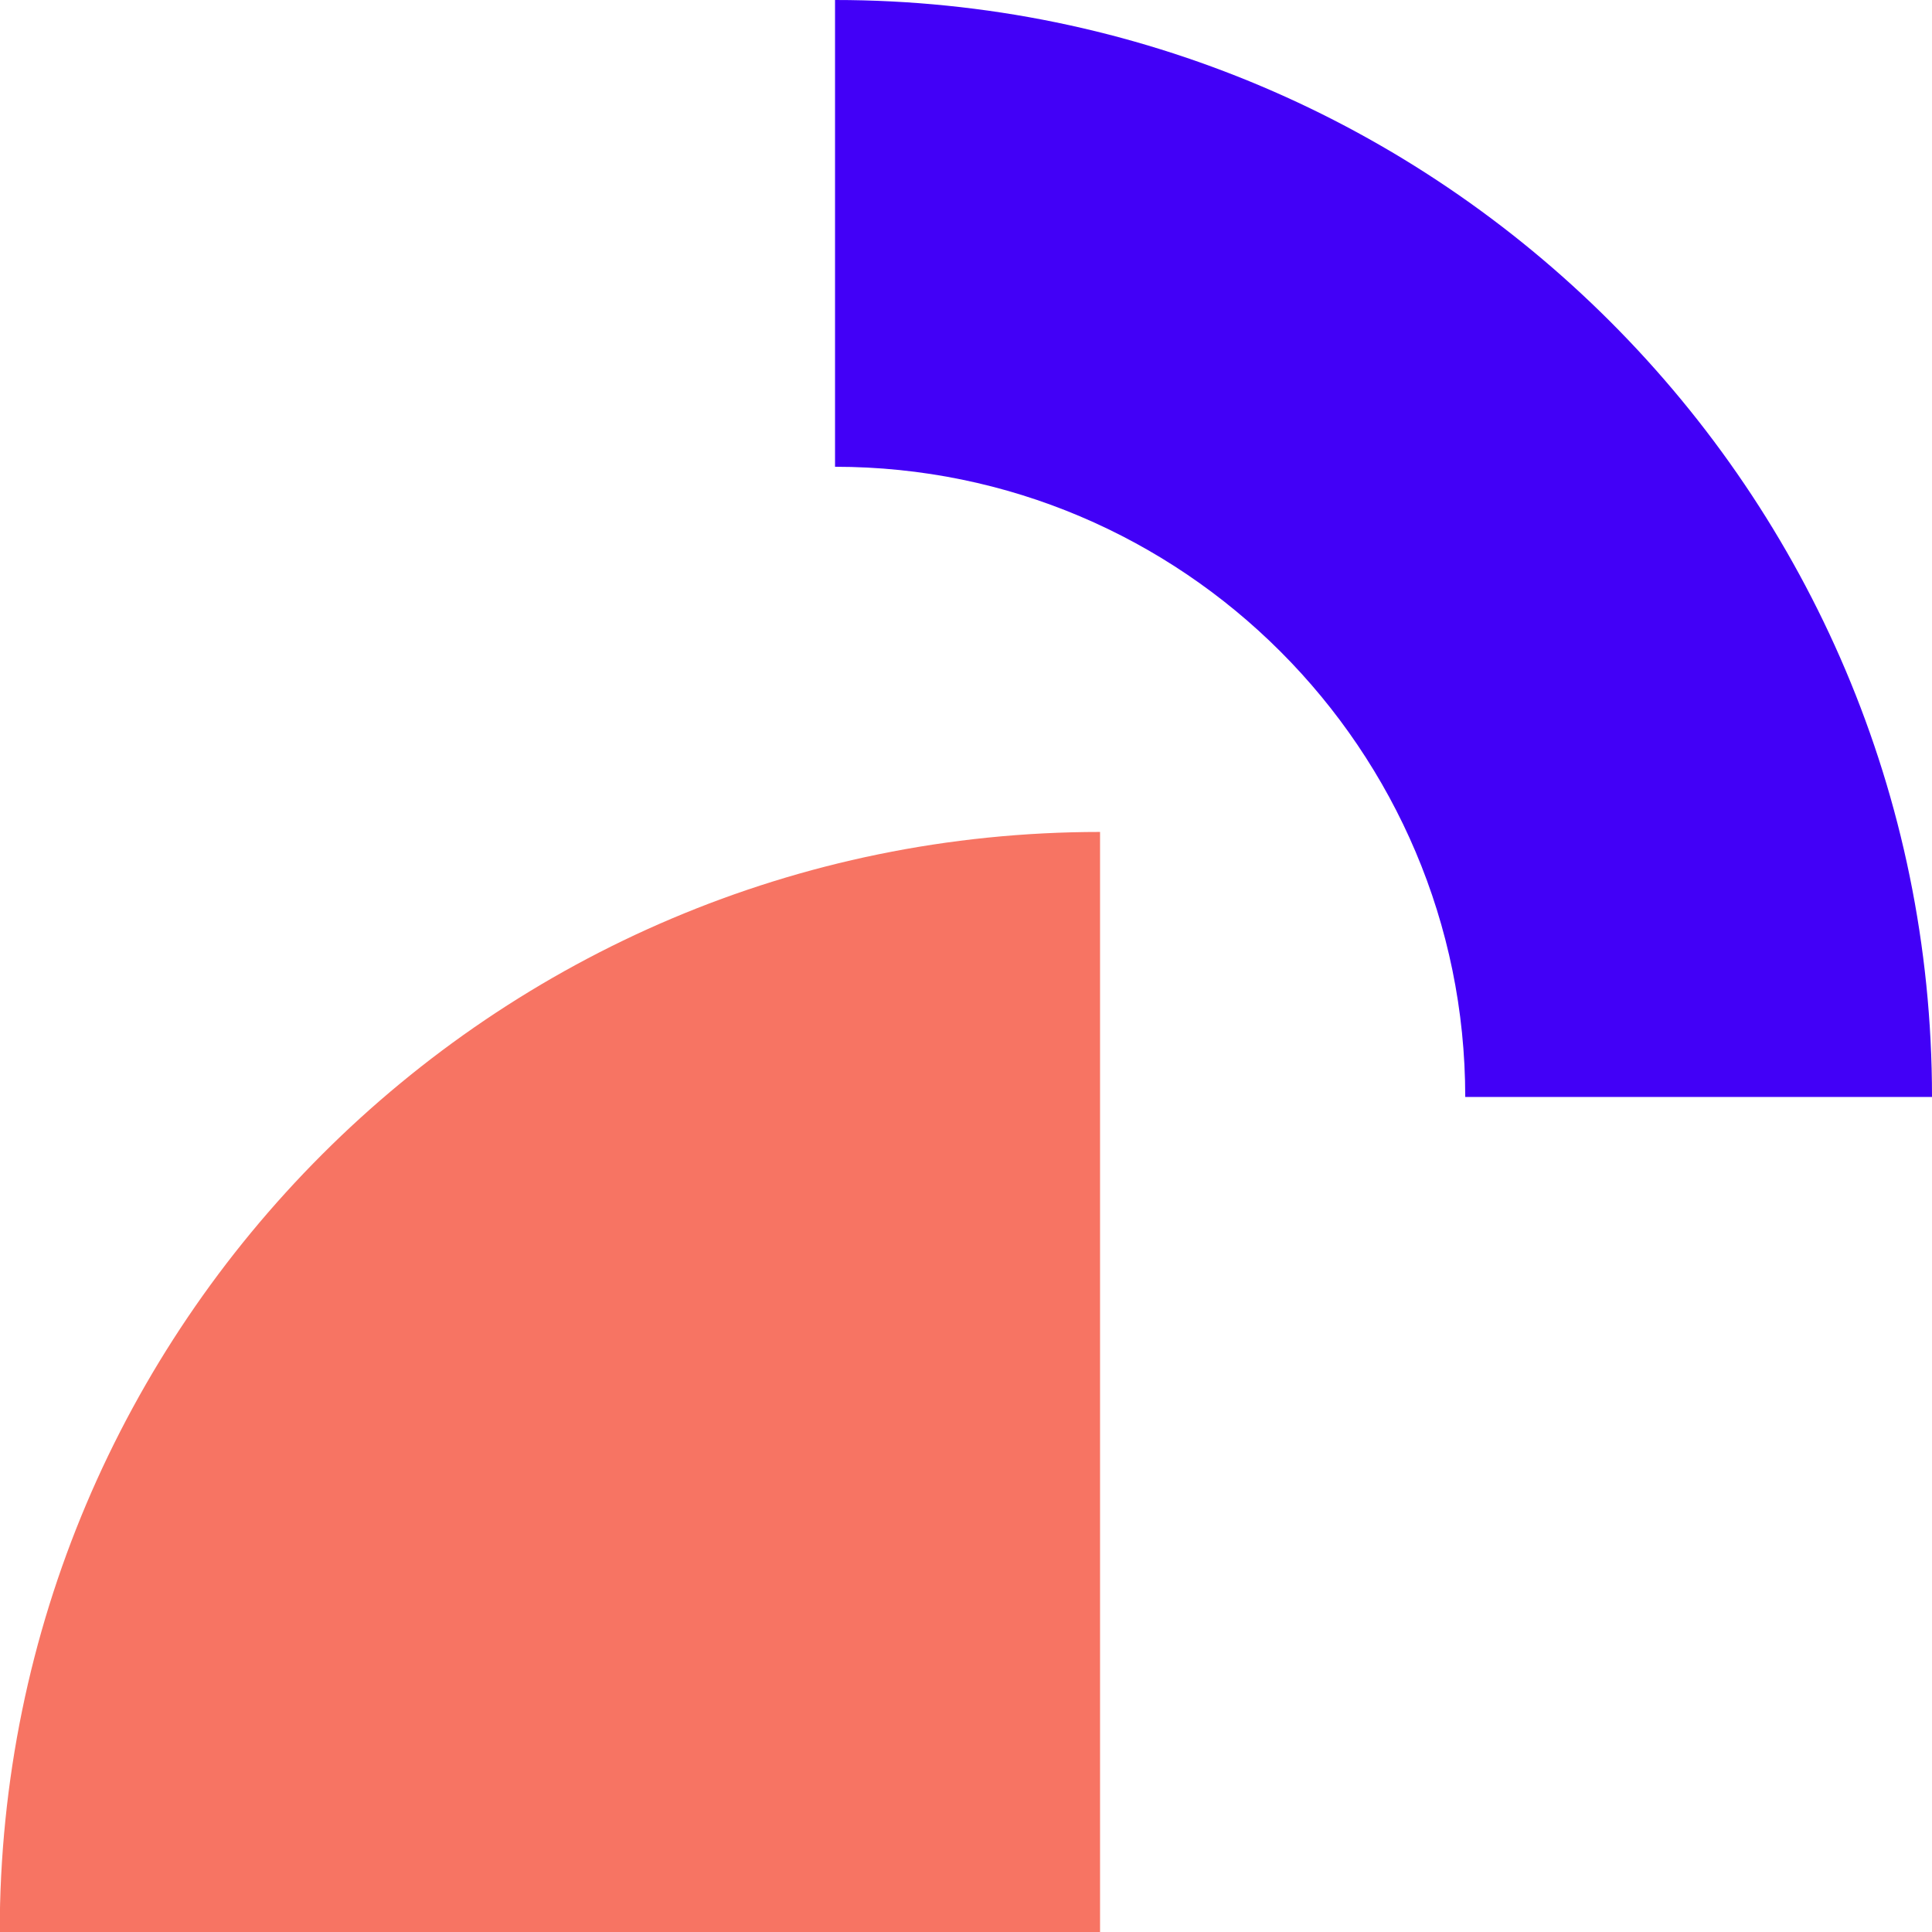
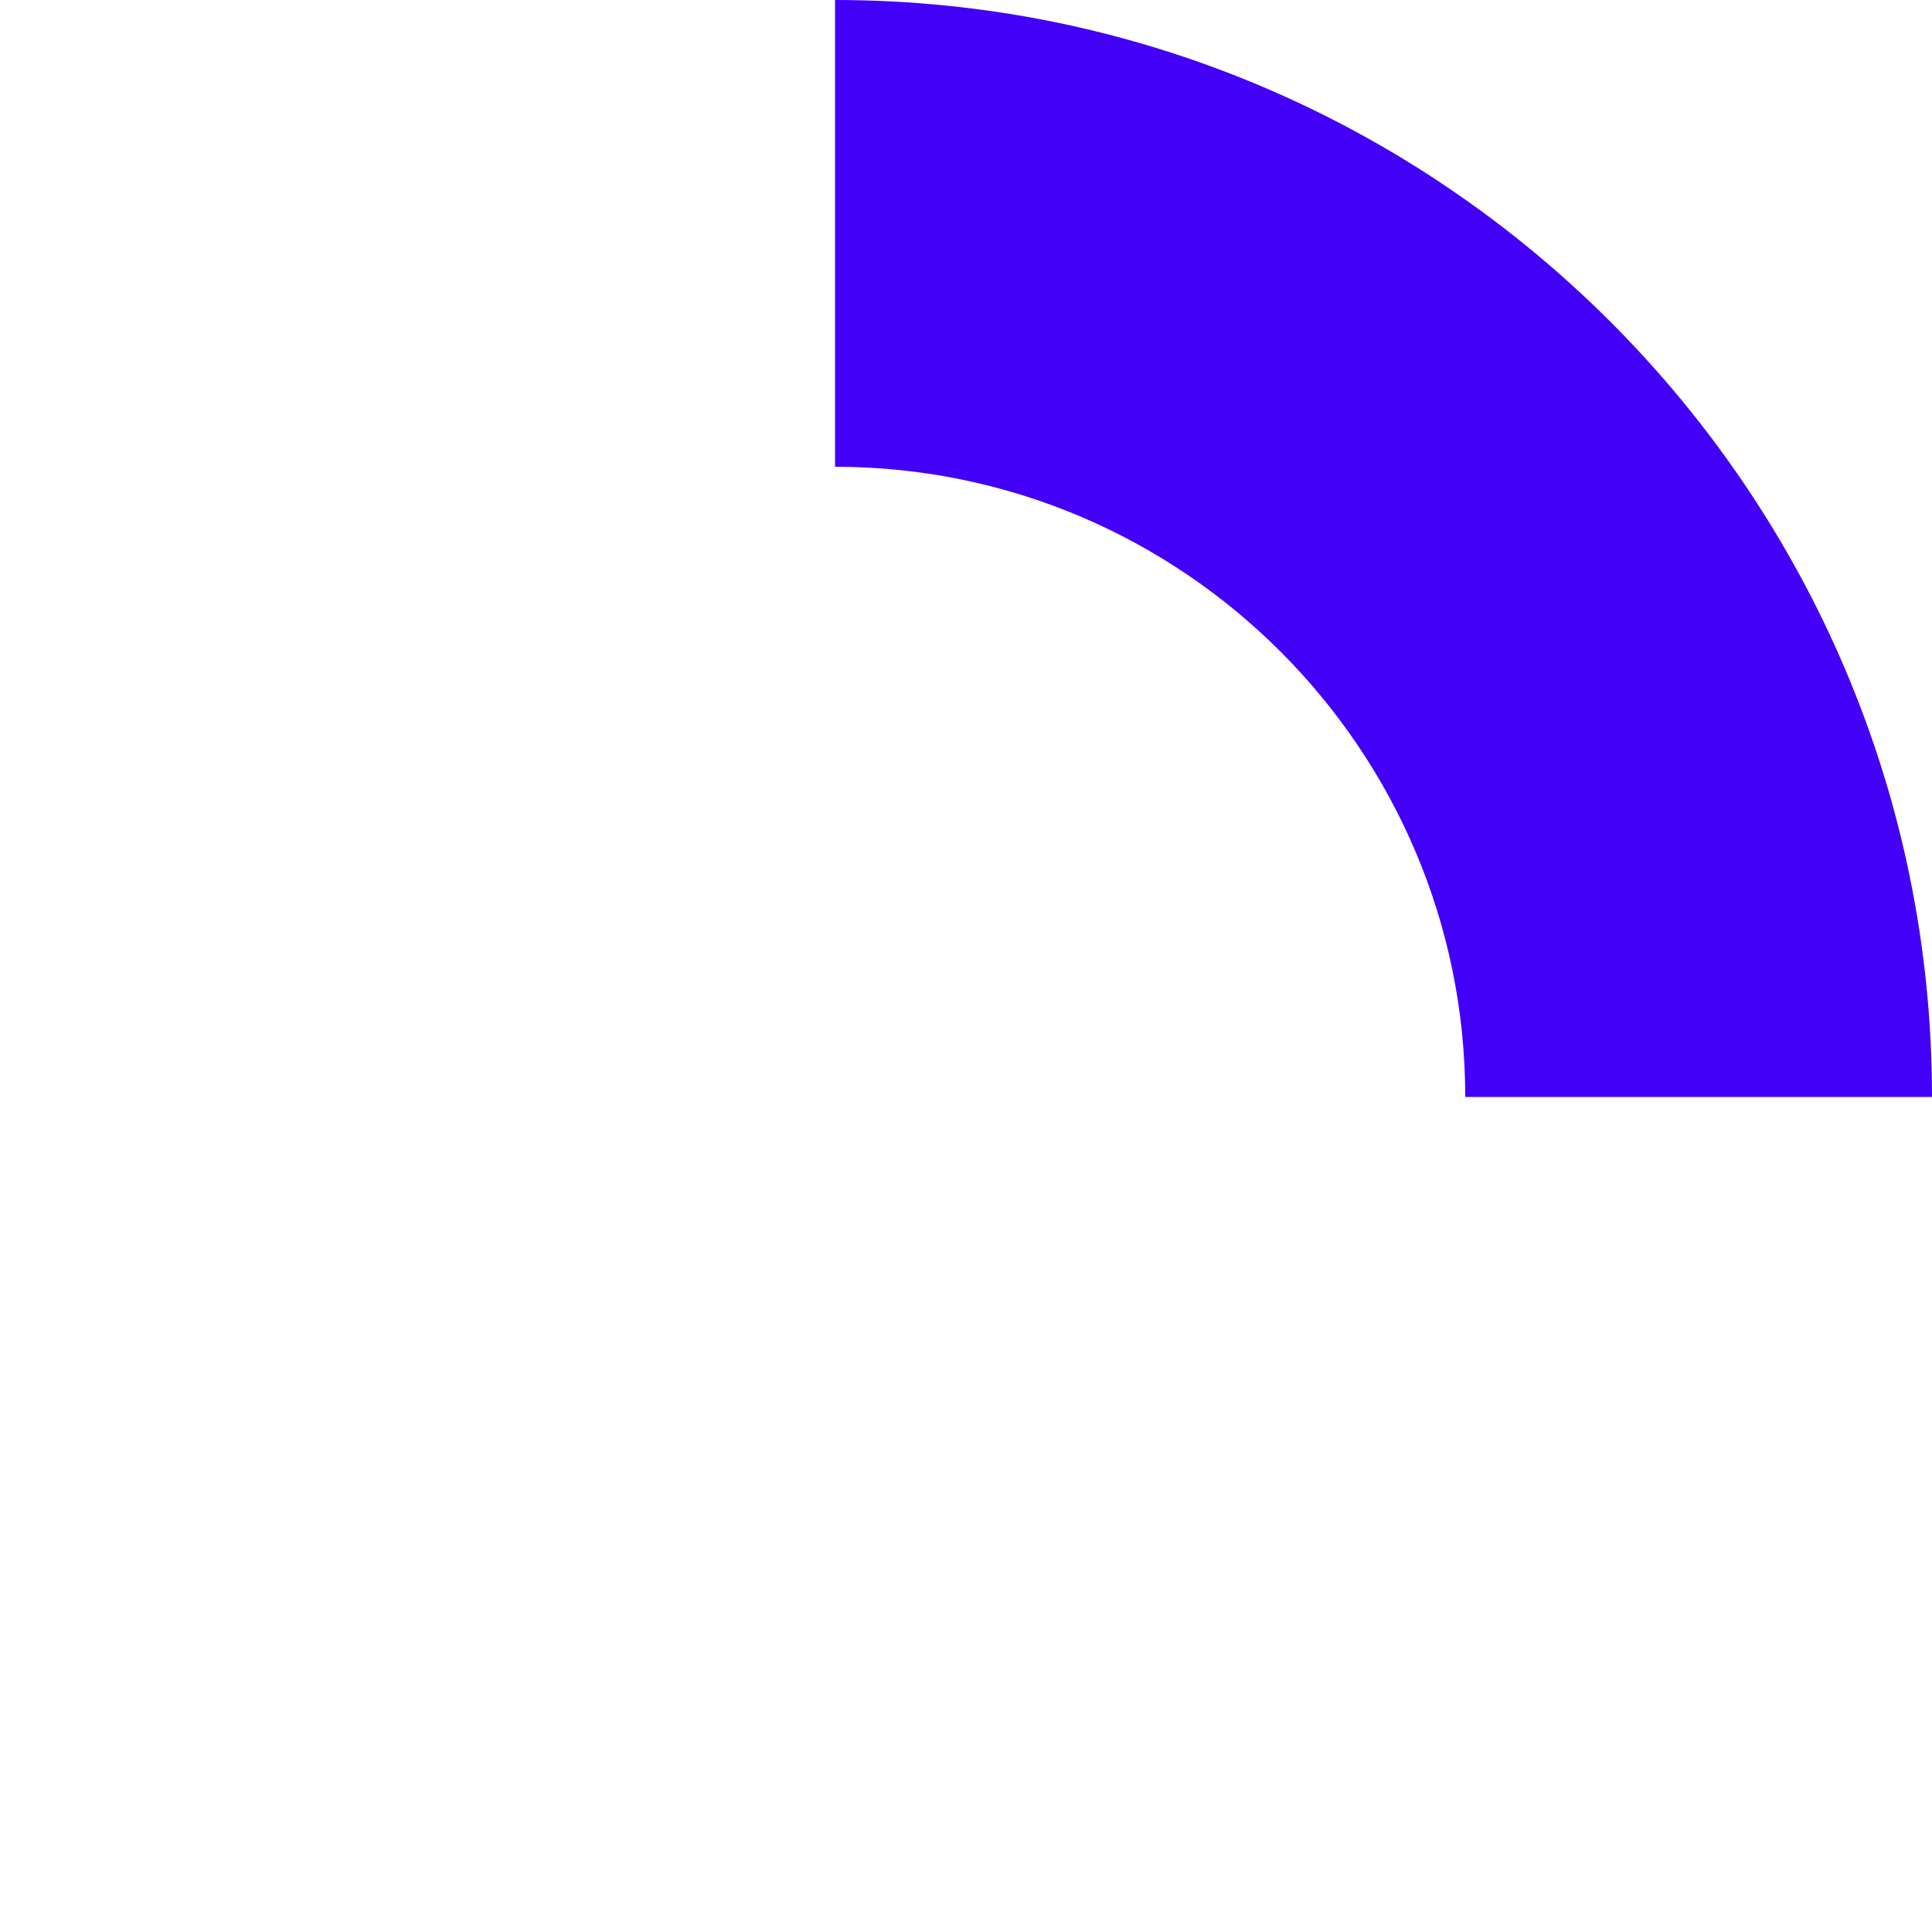
<svg xmlns="http://www.w3.org/2000/svg" id="Layer_1" viewBox="0 0 287.96 287.96">
  <defs>
    <style>.cls-1{fill:#f77463;}.cls-2{fill:#4200f7;}</style>
  </defs>
-   <path class="cls-1" d="M163.96,124h0v164H-.04C-.04,197.49,73.45,124,163.96,124Z" />
  <path class="cls-2" d="M287.96,163.5h-69.57c0-51.79-42.13-93.93-93.93-93.93V0c90.15,0,163.5,73.35,163.5,163.5Z" />
</svg>